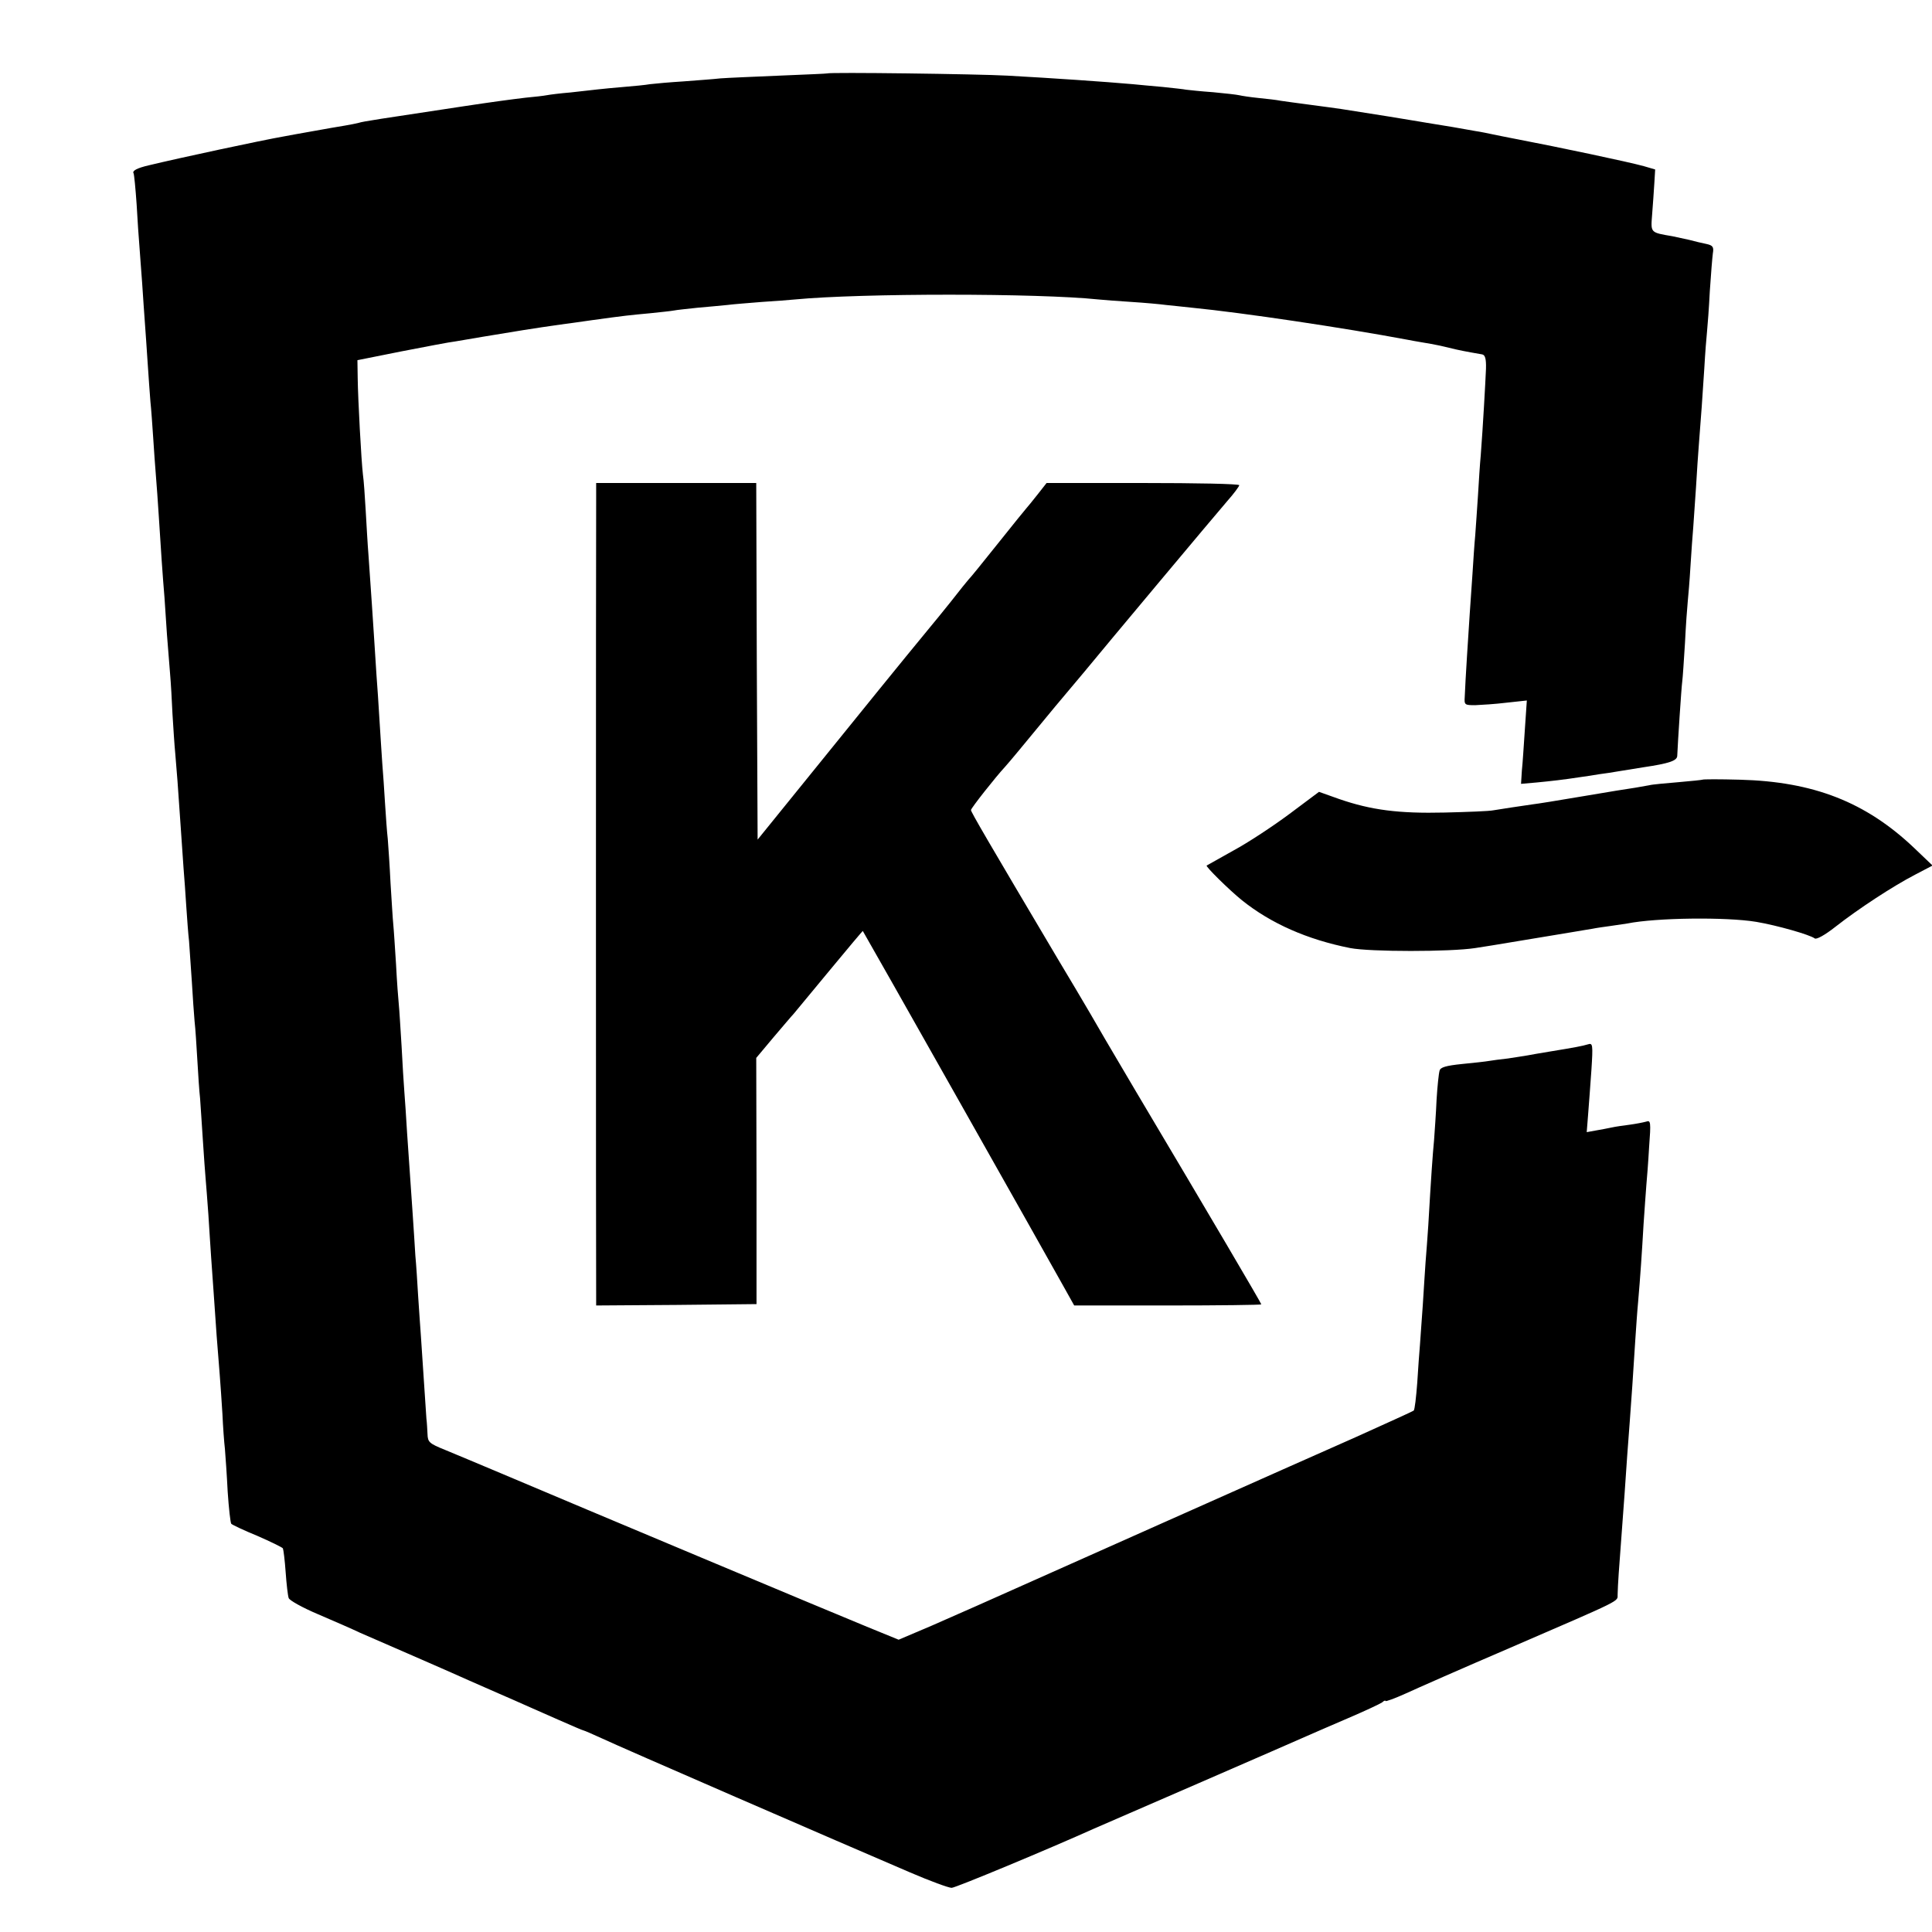
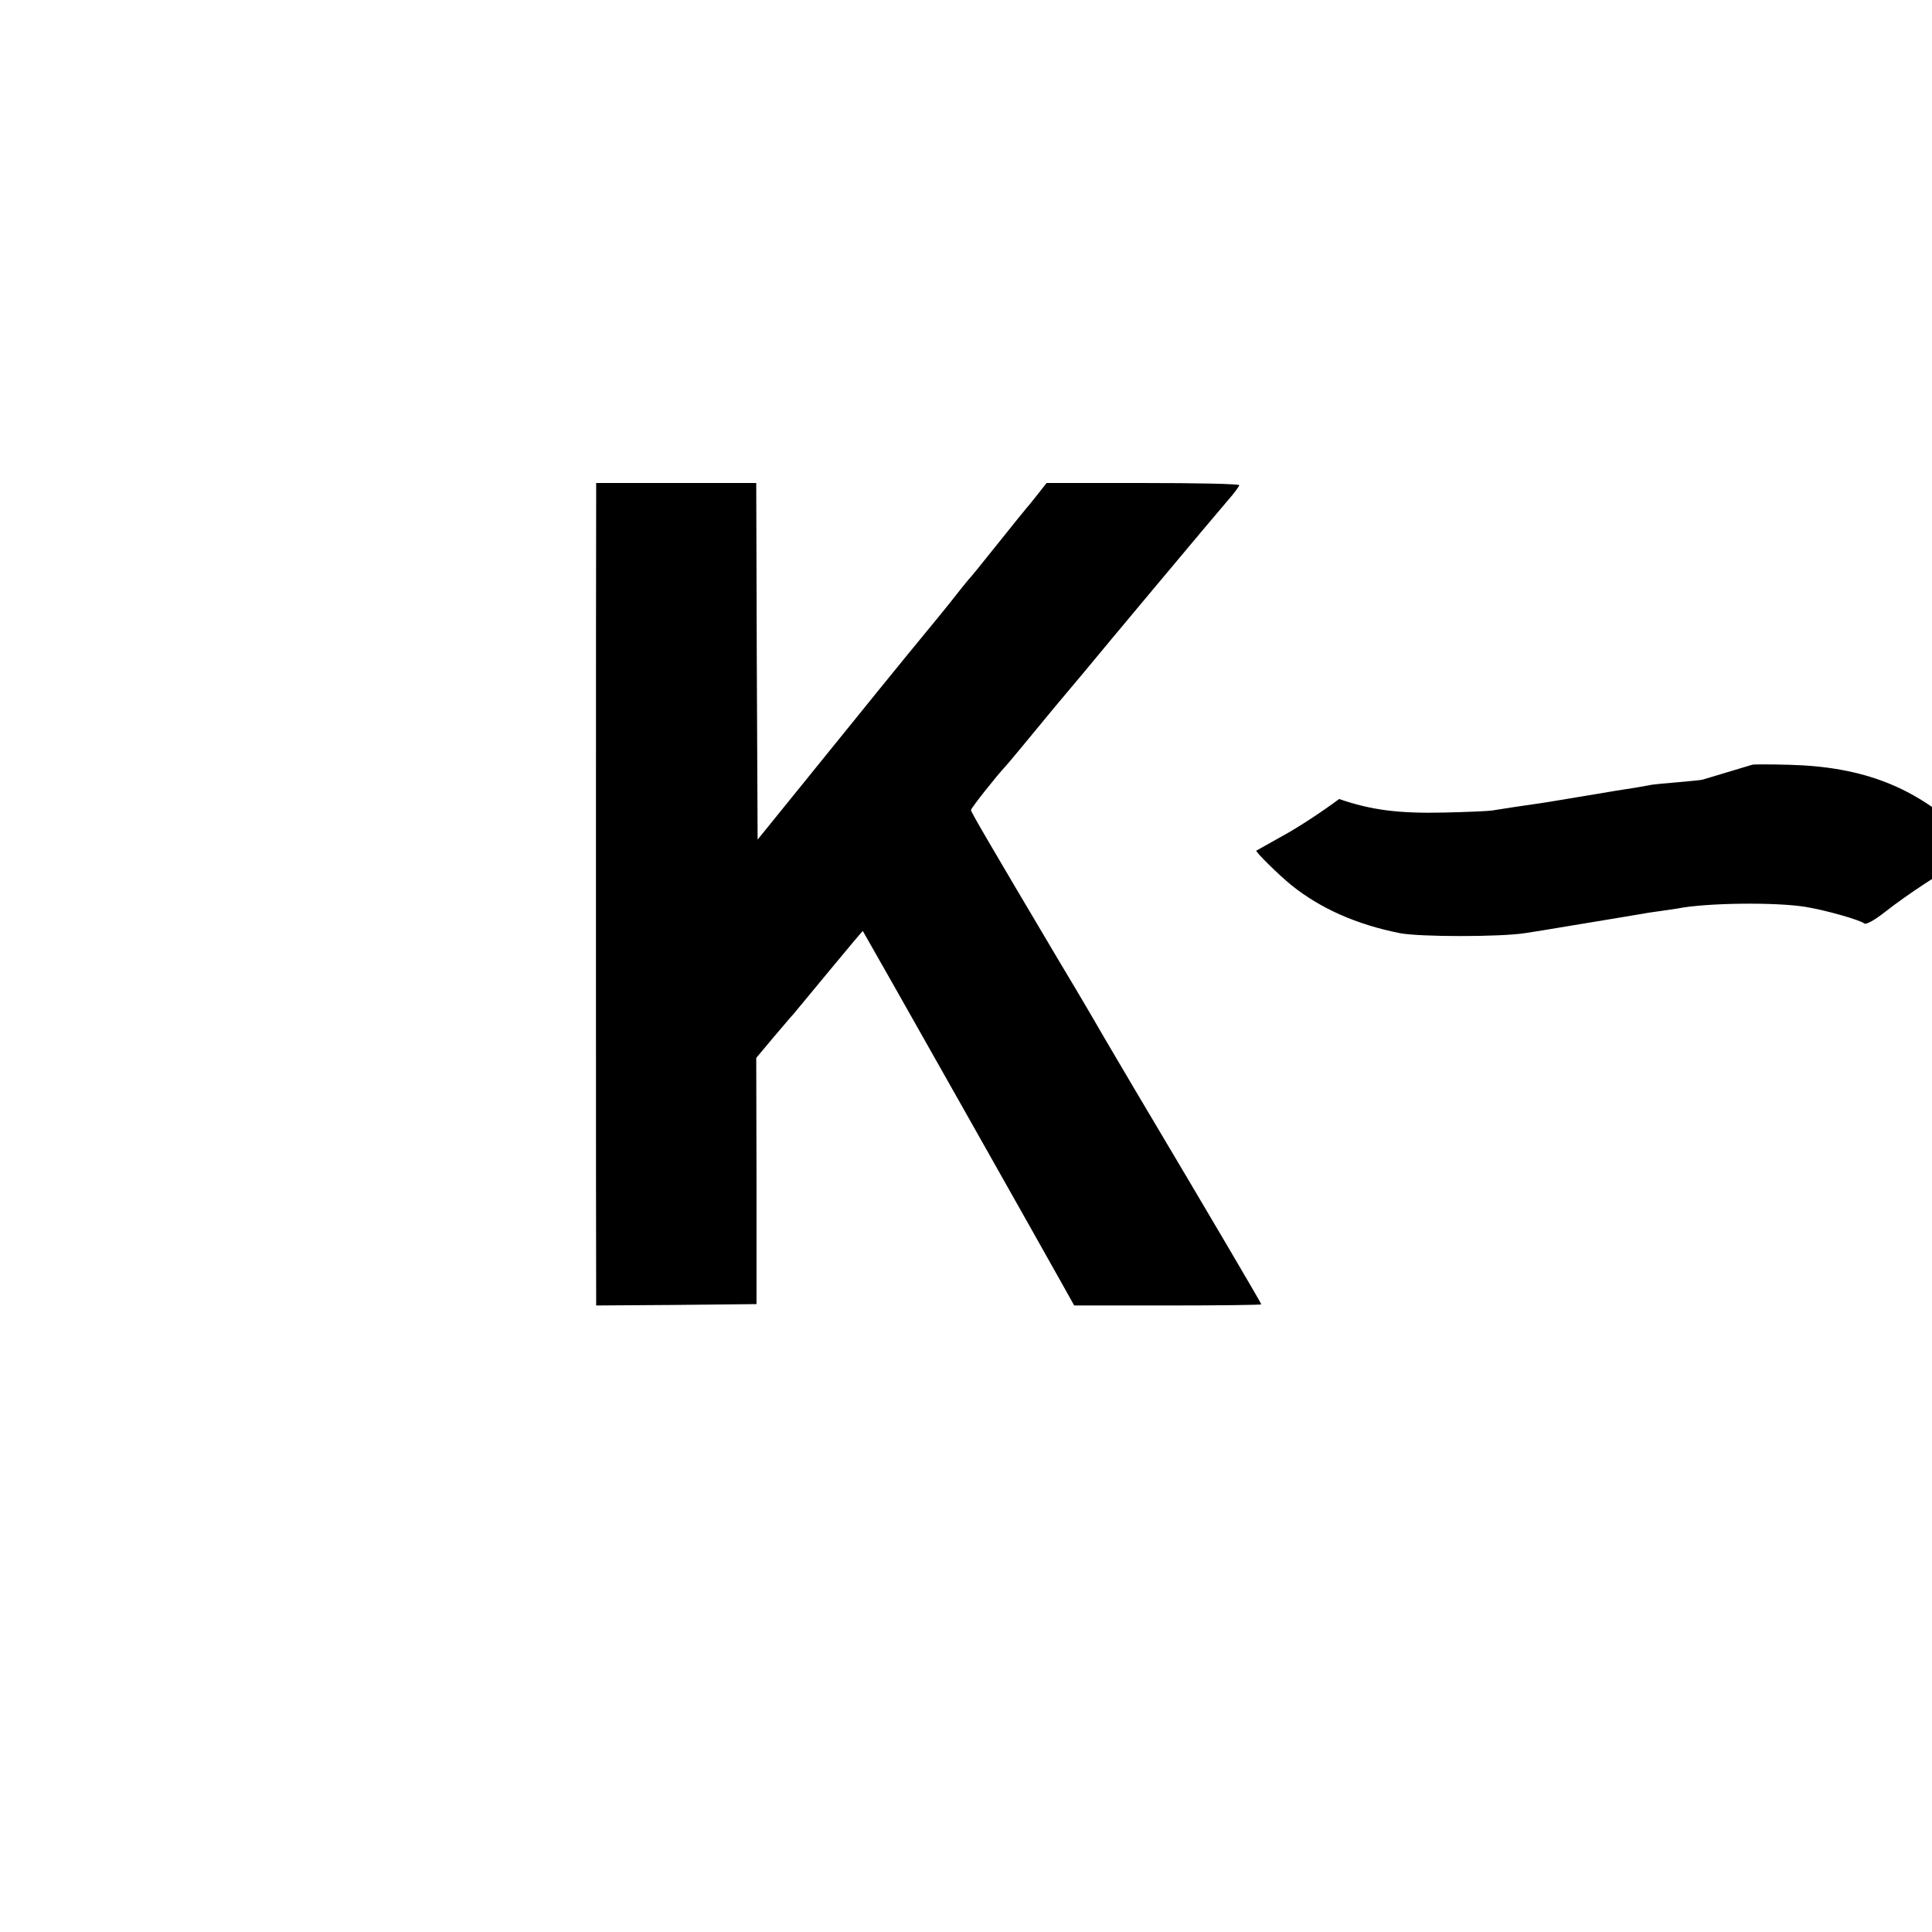
<svg xmlns="http://www.w3.org/2000/svg" version="1.0" width="700pt" height="700pt" viewBox="0 0 700 700" preserveAspectRatio="xMidYMid meet">
  <g transform="translate(0,700) scale(0.1,-0.1)" fill="#000000" stroke="none">
-     <path d="M2997 6734 c-1 -1 -78 -4 -172 -8 -93 -4 -190 -8 -215 -10 -25 -3 -85 -7 -135 -11 -49 -3 -103 -8 -120 -10 -16 -3 -59 -7 -95 -10 -36 -3 -78 -7 -95 -9 -16 -2 -61 -7 -98 -11 -37 -3 -76 -8 -86 -10 -10 -2 -44 -6 -77 -9 -51 -6 -125 -16 -224 -31 -305 -46 -365 -55 -380 -60 -8 -2 -31 -7 -50 -10 -19 -3 -71 -12 -115 -20 -44 -8 -91 -16 -105 -19 -81 -14 -379 -78 -491 -105 -43 -10 -61 -20 -55 -29 2 -4 7 -54 11 -112 3 -58 8 -125 10 -150 2 -25 6 -85 10 -135 3 -49 8 -115 10 -145 2 -30 7 -95 10 -145 3 -49 8 -112 10 -140 3 -27 7 -86 10 -130 3 -44 7 -107 10 -140 3 -33 7 -96 10 -140 7 -114 15 -230 21 -300 2 -33 6 -94 9 -135 3 -41 8 -103 11 -138 3 -34 7 -102 9 -150 3 -48 7 -112 10 -142 5 -56 10 -120 20 -270 3 -47 8 -112 10 -145 3 -33 7 -96 10 -140 3 -44 7 -100 10 -125 2 -25 6 -90 10 -145 3 -55 8 -120 10 -145 3 -25 7 -88 10 -140 3 -52 7 -115 10 -140 2 -25 6 -92 10 -150 4 -58 8 -121 10 -140 2 -20 6 -78 10 -130 3 -52 8 -122 10 -155 5 -67 12 -171 20 -285 3 -41 8 -104 11 -139 3 -35 7 -100 10 -145 2 -45 6 -101 9 -126 2 -25 7 -94 10 -155 4 -60 10 -113 13 -116 4 -4 46 -24 95 -44 48 -21 89 -41 92 -45 2 -4 7 -43 10 -86 3 -43 8 -86 11 -94 2 -8 50 -35 107 -59 56 -24 125 -54 152 -67 28 -12 104 -45 170 -74 66 -29 138 -60 160 -70 22 -10 99 -44 170 -75 72 -31 169 -75 218 -96 48 -21 89 -39 92 -39 2 0 32 -13 67 -29 63 -30 865 -378 1115 -485 72 -31 140 -56 151 -56 14 0 355 142 517 215 17 7 188 82 380 165 193 84 368 160 390 170 22 10 90 39 150 65 61 26 116 52 123 57 6 6 12 8 12 5 0 -3 33 9 73 27 39 18 209 93 377 165 416 180 390 167 391 194 0 12 2 47 4 77 6 79 15 204 21 285 7 109 13 184 19 265 6 80 12 166 20 295 3 44 7 105 10 135 8 92 14 180 20 285 4 55 8 118 10 140 2 22 7 84 10 138 7 93 6 99 -11 93 -11 -3 -37 -8 -59 -11 -23 -3 -52 -7 -65 -10 -14 -3 -40 -8 -58 -11 l-33 -6 5 63 c3 35 8 108 12 162 6 93 5 99 -13 93 -20 -6 -46 -11 -138 -26 -33 -5 -69 -12 -81 -14 -12 -2 -43 -7 -70 -11 -27 -3 -58 -7 -69 -9 -11 -2 -55 -7 -97 -11 -59 -6 -79 -12 -82 -24 -3 -9 -8 -56 -11 -106 -2 -49 -7 -115 -9 -145 -5 -52 -11 -136 -21 -310 -3 -41 -7 -102 -10 -135 -2 -33 -7 -103 -10 -155 -4 -52 -8 -115 -10 -140 -2 -25 -7 -88 -10 -140 -4 -52 -9 -98 -13 -101 -4 -3 -99 -46 -212 -97 -166 -73 -1218 -542 -1375 -612 -22 -10 -94 -41 -159 -70 l-120 -51 -115 47 c-113 46 -1043 436 -1326 556 -77 32 -168 71 -203 85 -57 23 -62 28 -63 57 -1 17 -2 42 -4 56 -1 14 -5 75 -9 135 -4 61 -9 135 -11 165 -2 30 -7 96 -10 145 -3 50 -7 115 -10 145 -2 30 -6 100 -10 155 -4 55 -8 120 -10 145 -2 25 -6 90 -10 145 -3 55 -8 123 -10 150 -2 28 -7 102 -10 165 -4 63 -8 131 -10 150 -2 19 -7 85 -10 145 -4 61 -8 126 -10 145 -2 19 -6 87 -10 150 -3 63 -8 135 -10 160 -3 25 -7 83 -10 130 -3 47 -7 112 -10 145 -2 33 -7 103 -10 155 -3 52 -8 127 -11 165 -2 39 -7 102 -9 140 -4 66 -10 149 -20 295 -3 36 -7 108 -10 160 -3 52 -7 111 -10 130 -6 51 -18 274 -19 350 l-1 65 160 32 c88 17 176 34 195 36 19 3 64 11 100 17 101 17 194 32 280 44 19 2 71 10 115 16 123 17 135 18 210 25 38 4 77 8 87 10 9 2 48 6 85 10 37 3 86 8 108 10 22 3 78 7 125 11 47 3 101 7 120 9 242 23 881 23 1100 0 19 -2 73 -6 120 -9 47 -3 103 -8 125 -11 22 -2 65 -7 95 -10 182 -18 545 -72 780 -116 30 -6 69 -12 85 -15 17 -3 46 -9 65 -14 31 -8 62 -14 120 -24 11 -2 15 -16 14 -52 -2 -49 -11 -210 -19 -314 -3 -30 -7 -95 -10 -145 -3 -49 -8 -115 -10 -145 -3 -30 -7 -93 -10 -140 -3 -47 -8 -112 -10 -145 -4 -60 -16 -244 -18 -300 -2 -29 0 -30 38 -30 22 1 73 4 113 9 l74 8 -7 -103 c-4 -57 -8 -125 -11 -151 l-3 -48 57 5 c52 5 97 10 162 20 14 2 43 6 65 10 23 3 50 7 60 9 11 2 56 9 99 16 95 14 123 24 123 42 2 48 15 247 18 268 2 14 6 77 10 140 3 63 8 131 10 150 2 19 7 78 10 130 3 52 8 115 10 140 2 25 6 90 10 145 3 55 8 123 10 150 8 102 14 183 20 280 3 55 8 116 10 135 2 19 7 85 10 145 4 61 9 122 11 137 4 23 0 29 -23 34 -16 3 -44 10 -63 15 -19 4 -46 10 -60 13 -82 14 -79 12 -74 79 3 34 6 85 8 113 l3 50 -41 12 c-58 16 -310 69 -456 97 -14 3 -48 9 -76 15 -28 6 -62 13 -77 15 -15 3 -53 9 -85 15 -31 5 -73 12 -92 15 -19 3 -46 8 -60 10 -21 4 -98 16 -250 40 -14 2 -63 9 -110 15 -47 6 -96 13 -110 15 -14 3 -50 7 -80 10 -30 3 -62 8 -70 10 -8 2 -51 7 -95 11 -44 3 -88 8 -97 9 -9 2 -48 6 -85 10 -37 3 -86 8 -108 10 -102 9 -291 22 -455 31 -106 6 -647 13 -653 8z" />
    <path d="M2160 5193 c-1 -103 -1 -2867 0 -2896 l0 -27 291 2 290 3 0 446 -1 446 62 74 c35 41 67 79 73 85 5 6 64 77 130 157 66 80 121 145 121 144 3 -3 685 -1211 728 -1289 l38 -68 339 0 c186 0 339 2 339 4 0 4 -187 322 -454 771 -55 94 -106 179 -112 190 -6 11 -82 142 -171 290 -255 430 -315 533 -315 540 0 7 92 123 122 155 8 9 33 38 55 65 22 27 80 97 128 155 49 58 96 114 105 125 63 77 484 580 519 620 24 27 43 53 43 57 0 5 -157 8 -349 8 l-349 0 -33 -42 c-19 -24 -36 -45 -39 -48 -3 -3 -50 -61 -105 -130 -55 -69 -102 -127 -106 -130 -3 -3 -32 -39 -64 -80 -33 -41 -62 -77 -65 -80 -3 -3 -148 -180 -320 -393 l-315 -389 -3 646 -2 646 -290 0 -290 0 0 -57z" />
-     <path d="M6168 4175 c-2 -1 -41 -5 -87 -9 -46 -4 -94 -8 -105 -11 -12 -2 -34 -6 -51 -9 -16 -2 -102 -16 -190 -31 -88 -15 -169 -28 -180 -29 -43 -6 -121 -18 -145 -22 -14 -3 -92 -6 -175 -8 -168 -4 -267 9 -383 49 l-73 26 -107 -80 c-59 -44 -150 -104 -202 -132 -52 -29 -96 -54 -98 -55 -5 -3 81 -88 128 -126 105 -84 236 -142 392 -173 73 -14 362 -14 453 0 22 3 94 15 160 26 135 22 155 26 205 34 19 3 46 8 60 10 14 3 43 7 65 10 22 3 49 7 61 9 104 21 358 24 467 6 77 -13 195 -47 212 -60 6 -5 37 12 75 42 83 65 208 147 289 189 l63 33 -67 64 c-175 166 -364 240 -631 247 -73 2 -134 2 -136 0z" />
+     <path d="M6168 4175 c-2 -1 -41 -5 -87 -9 -46 -4 -94 -8 -105 -11 -12 -2 -34 -6 -51 -9 -16 -2 -102 -16 -190 -31 -88 -15 -169 -28 -180 -29 -43 -6 -121 -18 -145 -22 -14 -3 -92 -6 -175 -8 -168 -4 -267 9 -383 49 c-59 -44 -150 -104 -202 -132 -52 -29 -96 -54 -98 -55 -5 -3 81 -88 128 -126 105 -84 236 -142 392 -173 73 -14 362 -14 453 0 22 3 94 15 160 26 135 22 155 26 205 34 19 3 46 8 60 10 14 3 43 7 65 10 22 3 49 7 61 9 104 21 358 24 467 6 77 -13 195 -47 212 -60 6 -5 37 12 75 42 83 65 208 147 289 189 l63 33 -67 64 c-175 166 -364 240 -631 247 -73 2 -134 2 -136 0z" />
  </g>
</svg>